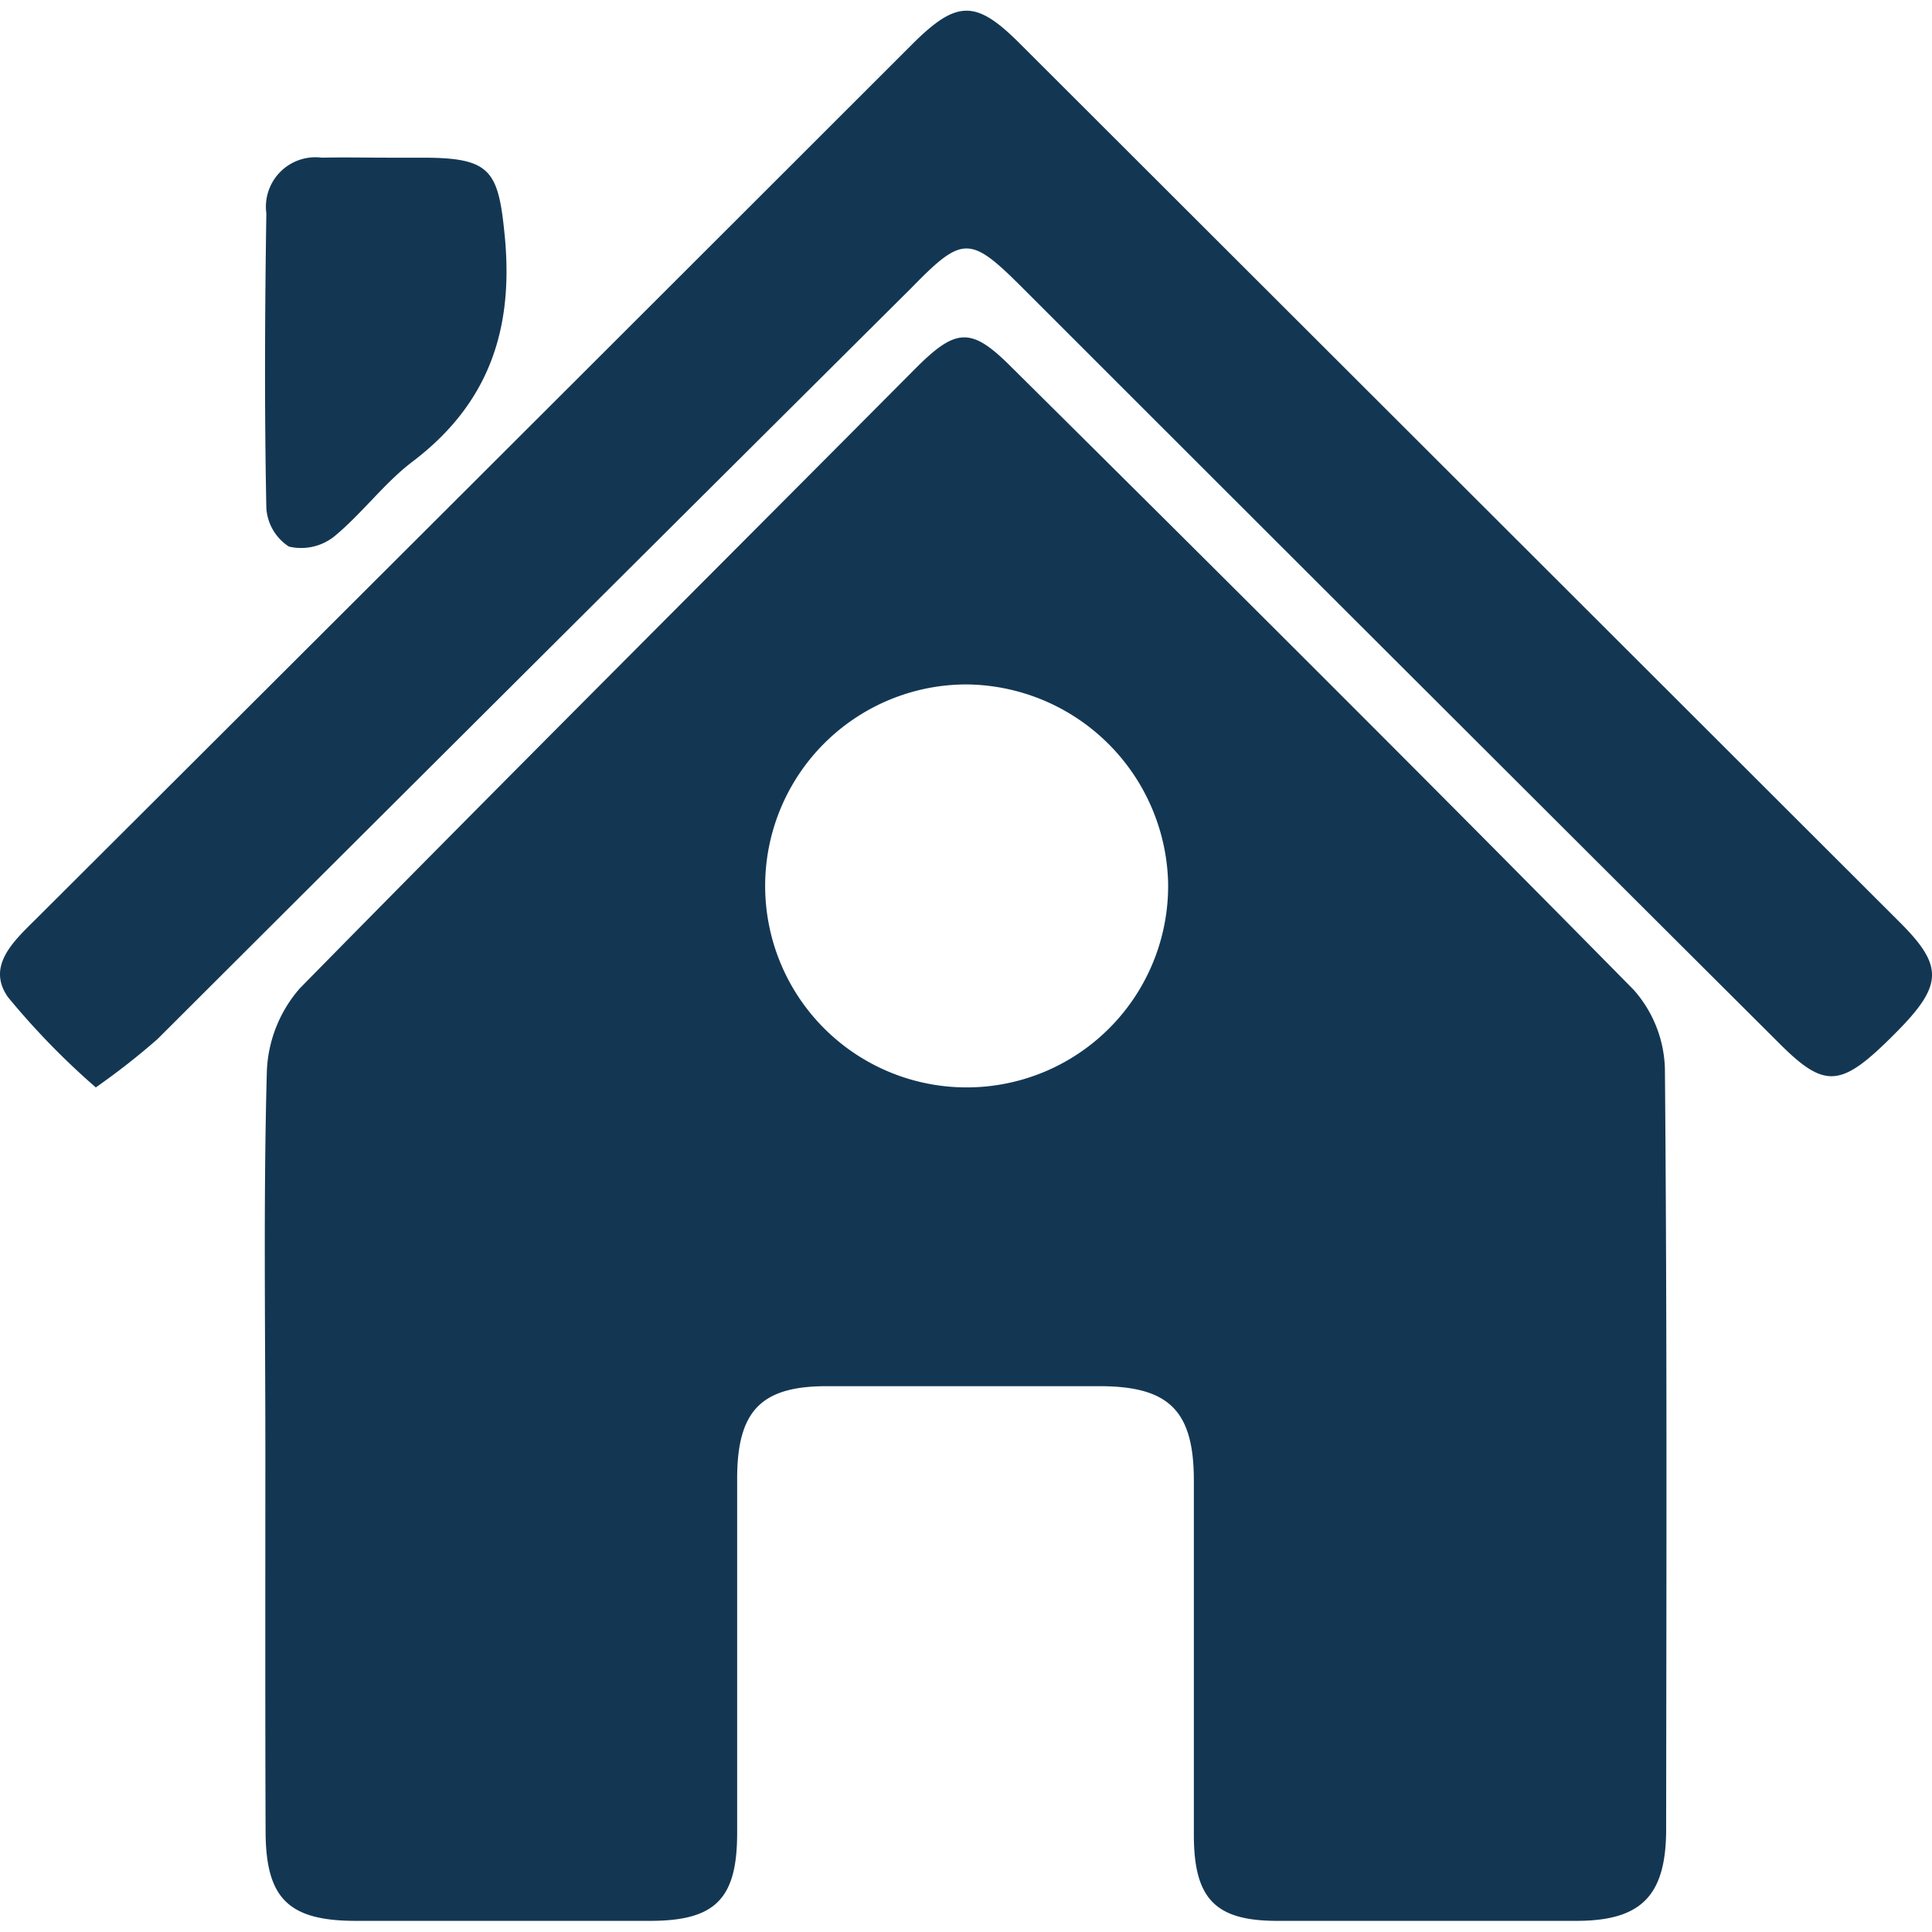
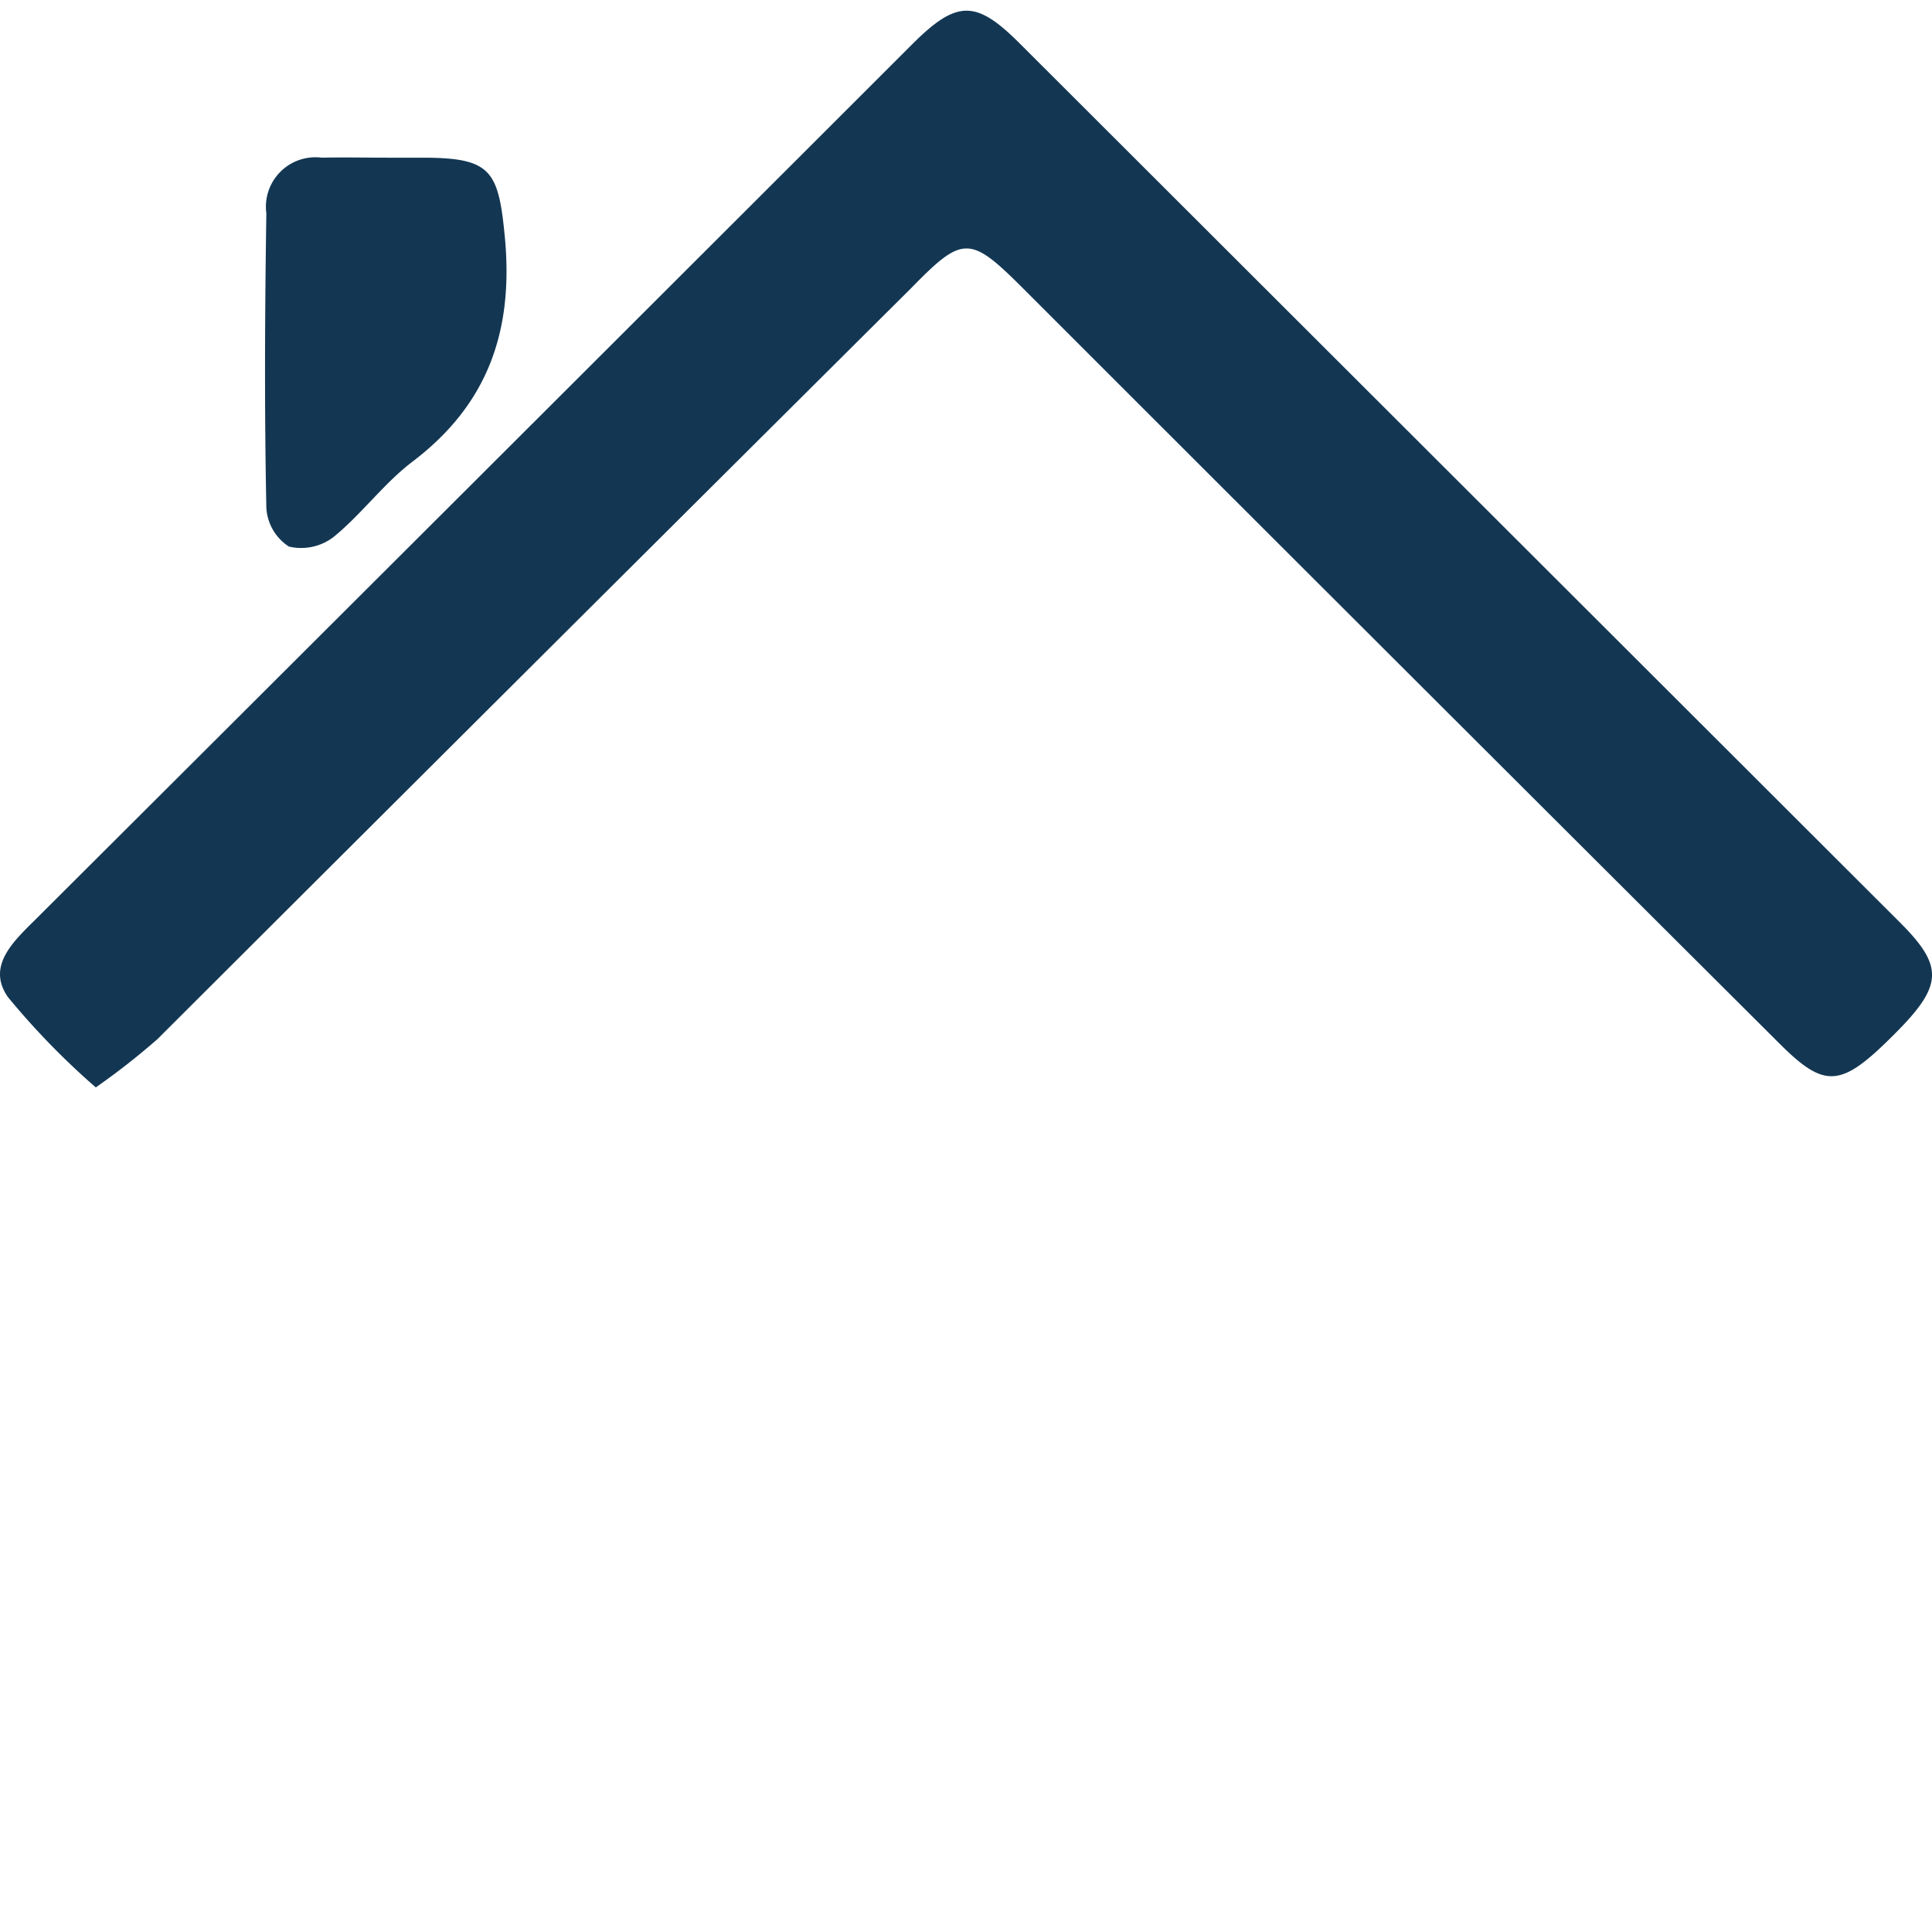
<svg xmlns="http://www.w3.org/2000/svg" viewBox="0 0 78.05 77.19" width="78px" height="78px">
  <defs>
    <style>.cls-1{fill:#133753;}</style>
  </defs>
  <title>Asset 43</title>
  <g id="Layer_2" data-name="Layer 2">
    <g id="Layer_1-2" data-name="Layer 1">
      <g id="SOy8fk">
-         <path class="cls-1" d="M10.72,58.22c0-5.12-.08-10.24.06-15.36a5.4,5.4,0,0,1,1.33-3.36C20.36,31.1,28.71,22.78,37,14.44c1.64-1.64,2.25-1.65,3.85-.05C49.29,22.76,57.69,31.12,66,39.56a5,5,0,0,1,1.26,3.19c.09,10.24.06,20.48.05,30.71,0,2.69-1,3.7-3.59,3.71q-6.06,0-12.12,0c-2.5,0-3.36-.89-3.37-3.44,0-4.78,0-9.56,0-14.35,0-2.81-1-3.79-3.73-3.81q-5.56,0-11.11,0c-2.64,0-3.6,1-3.61,3.7,0,4.78,0,9.56,0,14.35,0,2.65-.87,3.54-3.48,3.55q-6,0-11.92,0c-2.73,0-3.64-.91-3.65-3.6C10.71,68.46,10.72,63.34,10.72,58.22ZM39,27.22a8.14,8.14,0,1,0,8.19,8A8.22,8.22,0,0,0,39,27.22Z" />
        <path class="cls-1" d="M3.87,43.5A30.47,30.47,0,0,1,.32,39.85c-.86-1.23.19-2.22,1.08-3.1Q19.13,19.07,36.84,1.37c1.81-1.81,2.58-1.82,4.35-.05L76.76,36.84c1.78,1.78,1.73,2.55-.22,4.5-2.15,2.16-2.79,2.24-4.63.41Q56.61,26.5,41.33,11.22c-2.15-2.15-2.43-2.15-4.53,0Q21.58,26.36,6.36,41.55A28.91,28.91,0,0,1,3.87,43.5Z" />
        <path class="cls-1" d="M15.64,5.94h1.41c2.8,0,3.09.5,3.35,3.26.34,3.73-.68,6.69-3.71,9-1.17.88-2.07,2.13-3.21,3.06a2.15,2.15,0,0,1-1.81.39,2,2,0,0,1-.91-1.56c-.08-4-.06-7.94,0-11.9A2,2,0,0,1,13,5.94C13.89,5.92,14.77,5.94,15.64,5.94Z" />
      </g>
    </g>
  </g>
</svg>